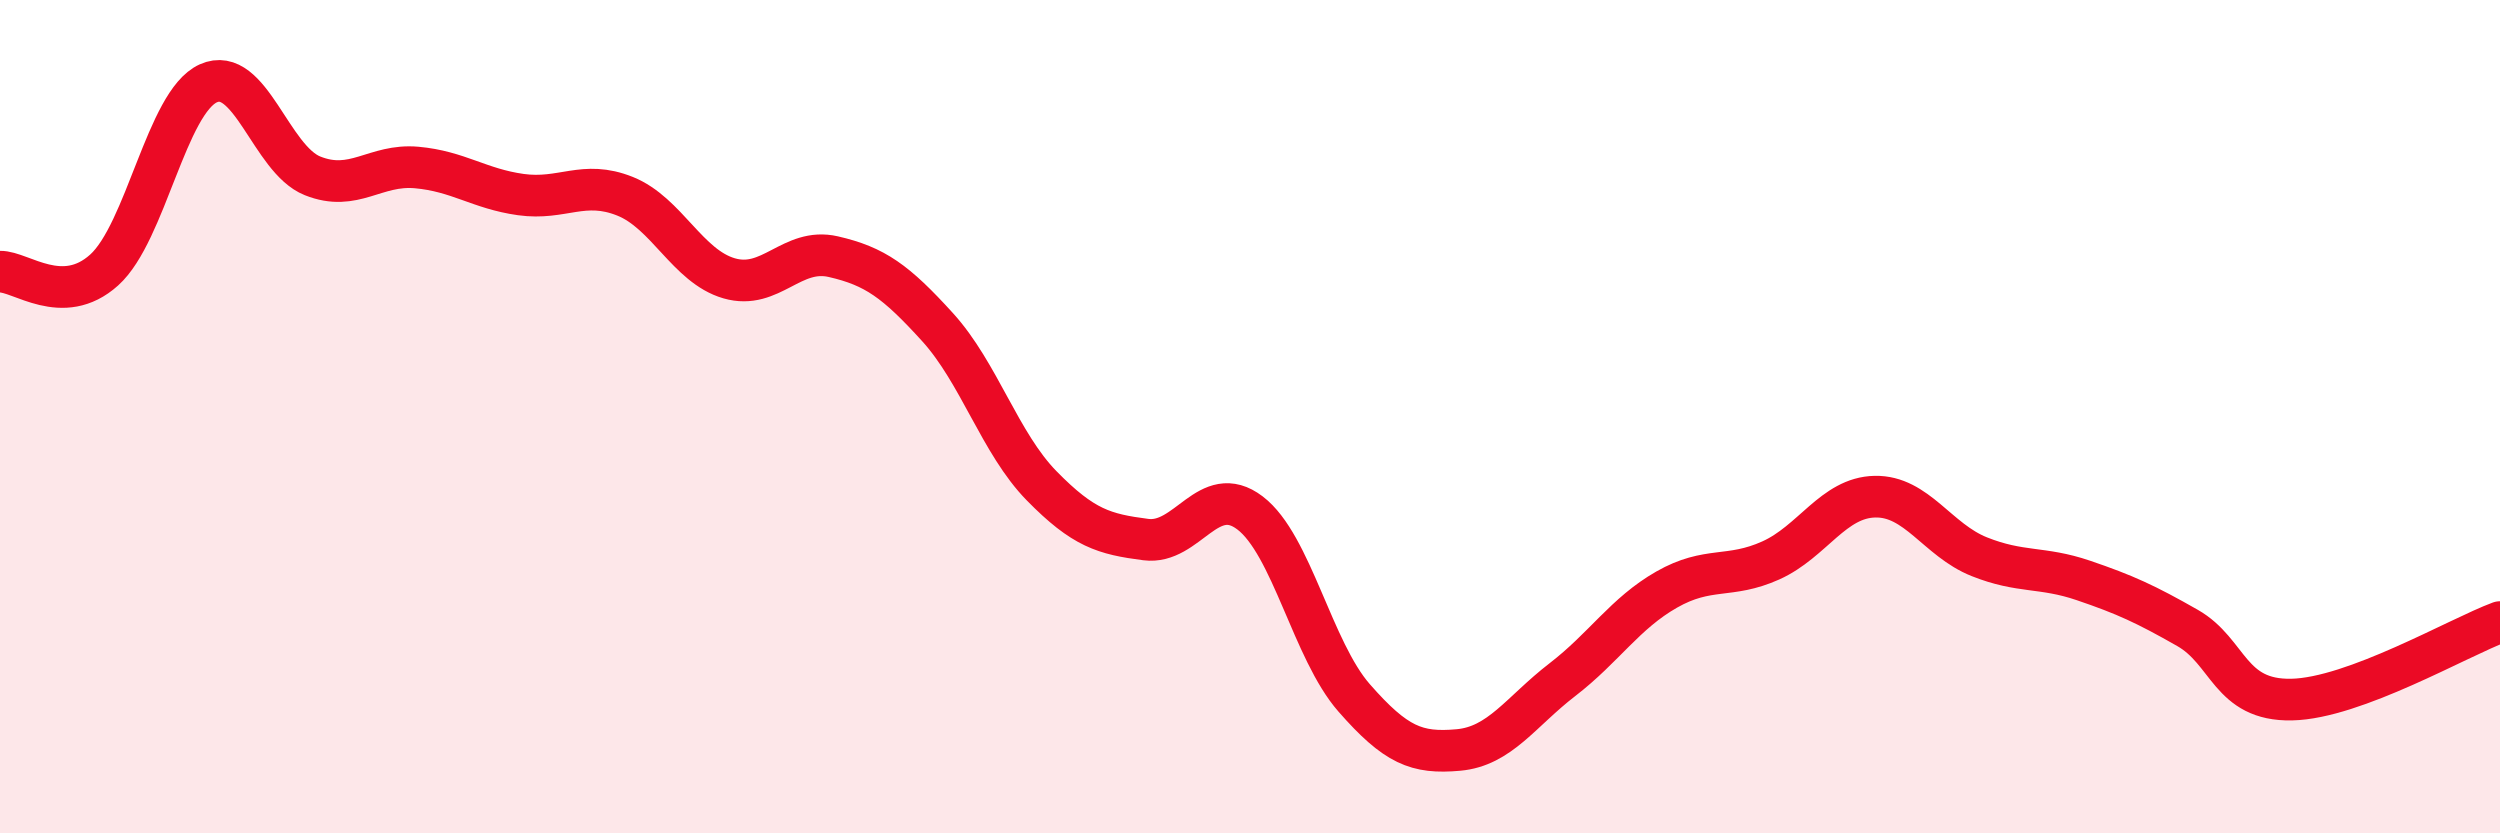
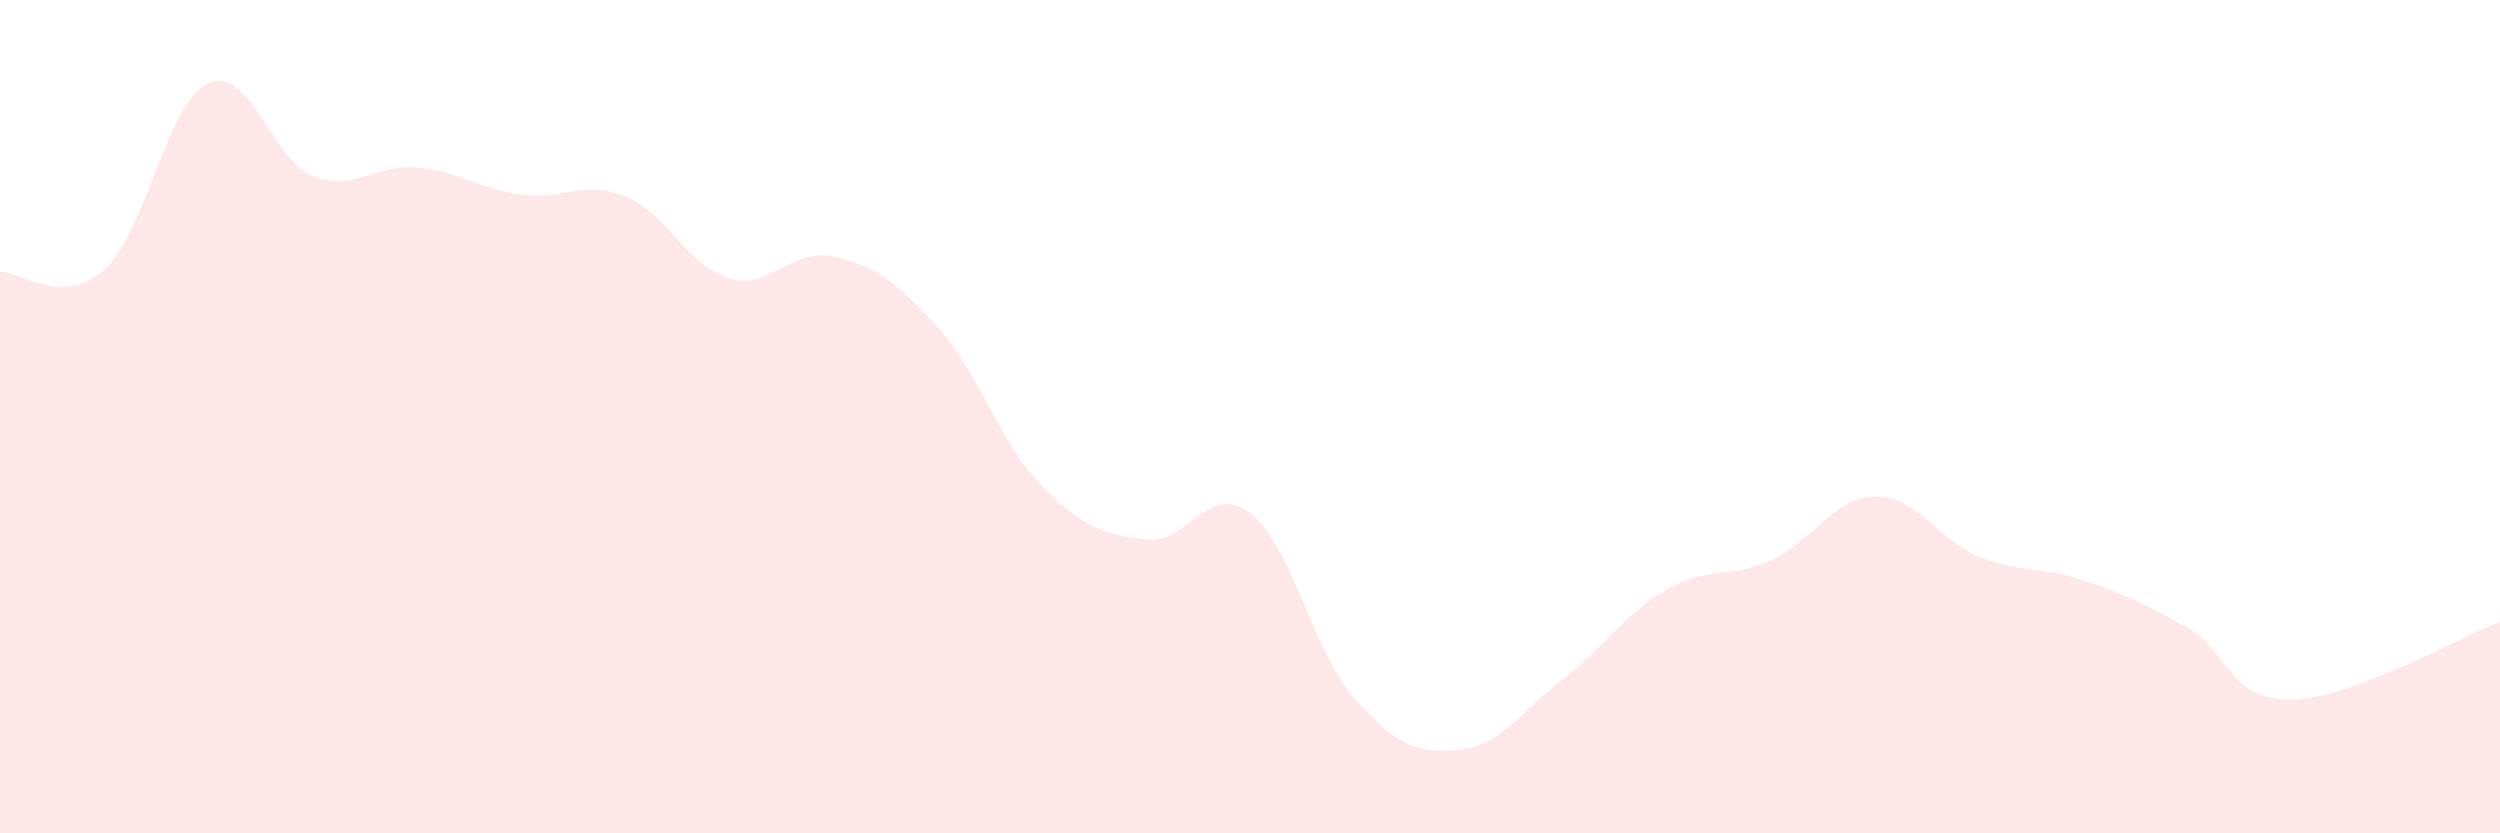
<svg xmlns="http://www.w3.org/2000/svg" width="60" height="20" viewBox="0 0 60 20">
  <path d="M 0,6.52 C 0.5,6.51 1.5,7.38 2.5,6.48 C 3.5,5.58 4,2.45 5,2 C 6,1.55 6.5,3.82 7.5,4.22 C 8.5,4.62 9,3.93 10,4.02 C 11,4.11 11.5,4.53 12.5,4.67 C 13.5,4.81 14,4.31 15,4.71 C 16,5.11 16.5,6.39 17.5,6.68 C 18.5,6.97 19,5.93 20,6.16 C 21,6.39 21.5,6.75 22.5,7.85 C 23.5,8.95 24,10.64 25,11.66 C 26,12.68 26.5,12.82 27.5,12.95 C 28.5,13.08 29,11.55 30,12.31 C 31,13.07 31.5,15.61 32.5,16.75 C 33.5,17.89 34,18.09 35,18 C 36,17.91 36.5,17.08 37.5,16.31 C 38.5,15.54 39,14.72 40,14.15 C 41,13.58 41.5,13.9 42.5,13.45 C 43.5,13 44,11.94 45,11.92 C 46,11.9 46.5,12.96 47.5,13.36 C 48.5,13.76 49,13.59 50,13.93 C 51,14.27 51.5,14.5 52.5,15.07 C 53.5,15.64 53.5,16.82 55,16.79 C 56.5,16.76 59,15.3 60,14.93L60 20L0 20Z" fill="#EB0A25" opacity="0.1" stroke-linecap="round" stroke-linejoin="round" />
-   <path d="M 0,6.52 C 0.5,6.51 1.5,7.38 2.5,6.48 C 3.5,5.58 4,2.45 5,2 C 6,1.55 6.5,3.82 7.5,4.22 C 8.5,4.62 9,3.93 10,4.02 C 11,4.11 11.5,4.53 12.5,4.67 C 13.5,4.81 14,4.31 15,4.71 C 16,5.11 16.5,6.39 17.5,6.68 C 18.5,6.97 19,5.93 20,6.16 C 21,6.39 21.5,6.75 22.5,7.85 C 23.5,8.95 24,10.64 25,11.66 C 26,12.68 26.5,12.82 27.5,12.95 C 28.5,13.08 29,11.55 30,12.31 C 31,13.07 31.5,15.61 32.5,16.75 C 33.5,17.89 34,18.09 35,18 C 36,17.91 36.5,17.08 37.5,16.31 C 38.5,15.54 39,14.72 40,14.15 C 41,13.58 41.5,13.9 42.5,13.45 C 43.5,13 44,11.94 45,11.92 C 46,11.9 46.5,12.96 47.5,13.36 C 48.5,13.76 49,13.59 50,13.93 C 51,14.27 51.5,14.5 52.5,15.07 C 53.5,15.64 53.5,16.82 55,16.79 C 56.5,16.76 59,15.3 60,14.93" stroke="#EB0A25" stroke-width="1" fill="none" stroke-linecap="round" stroke-linejoin="round" />
</svg>